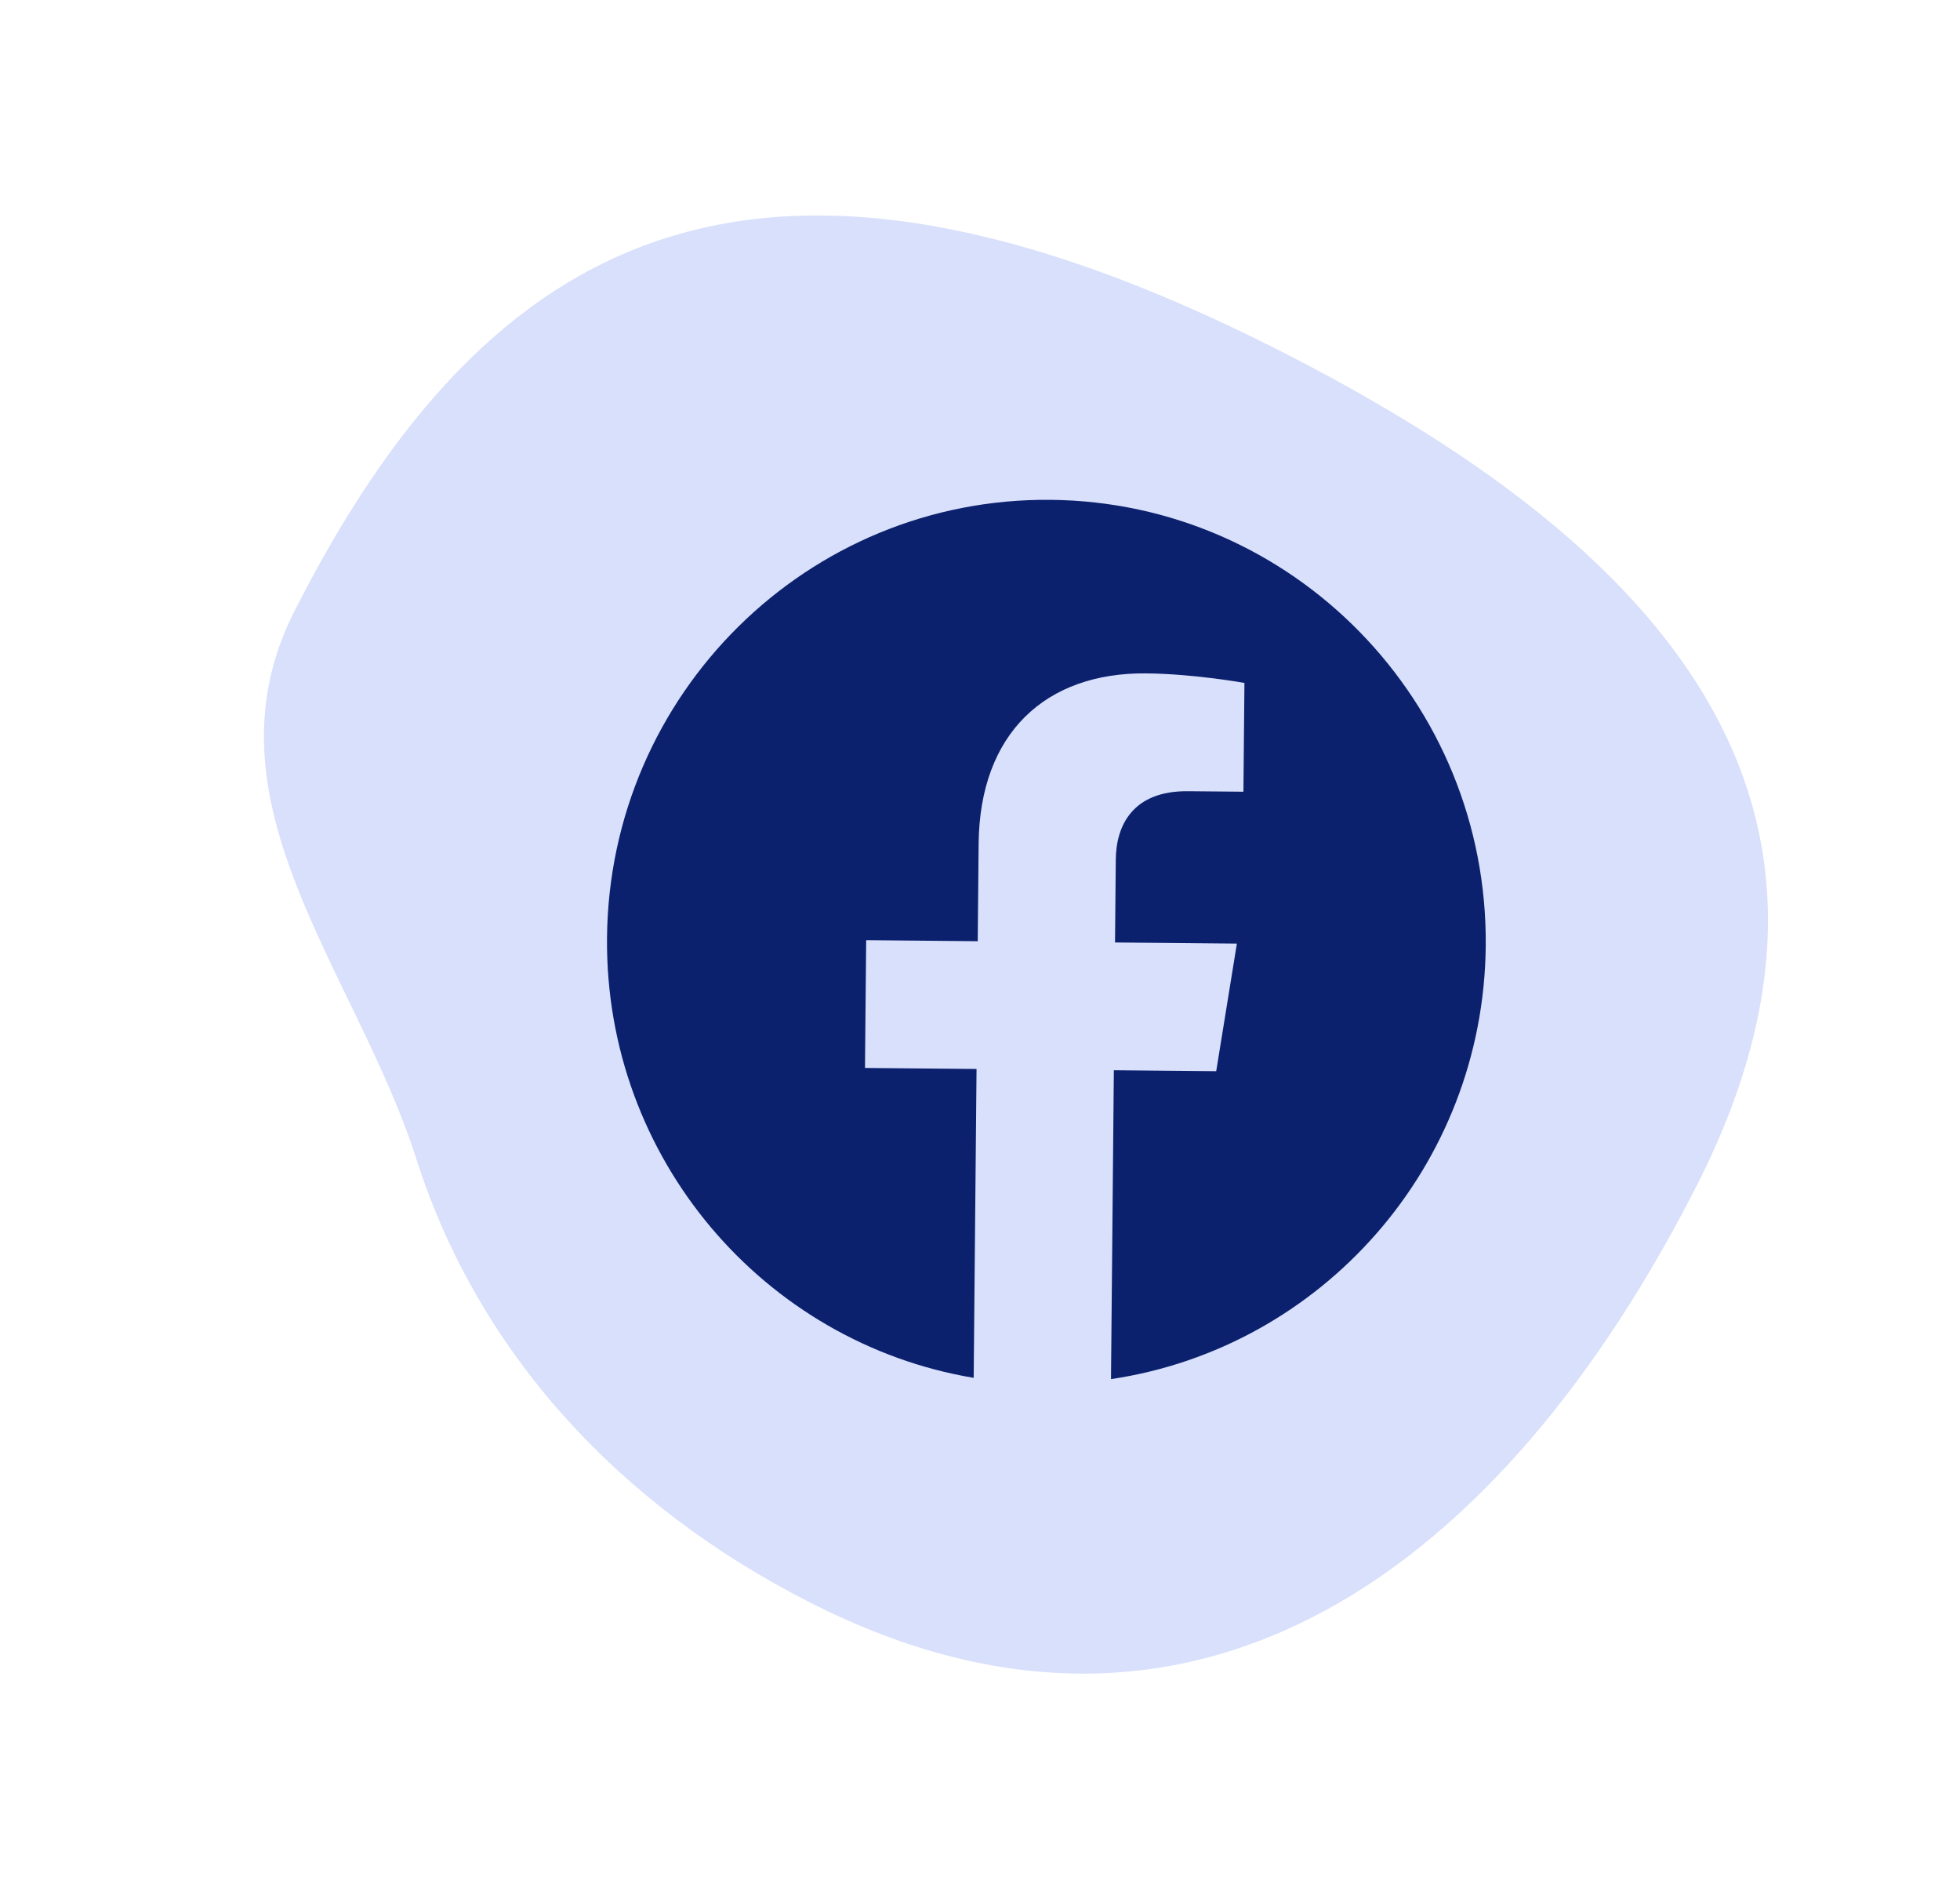
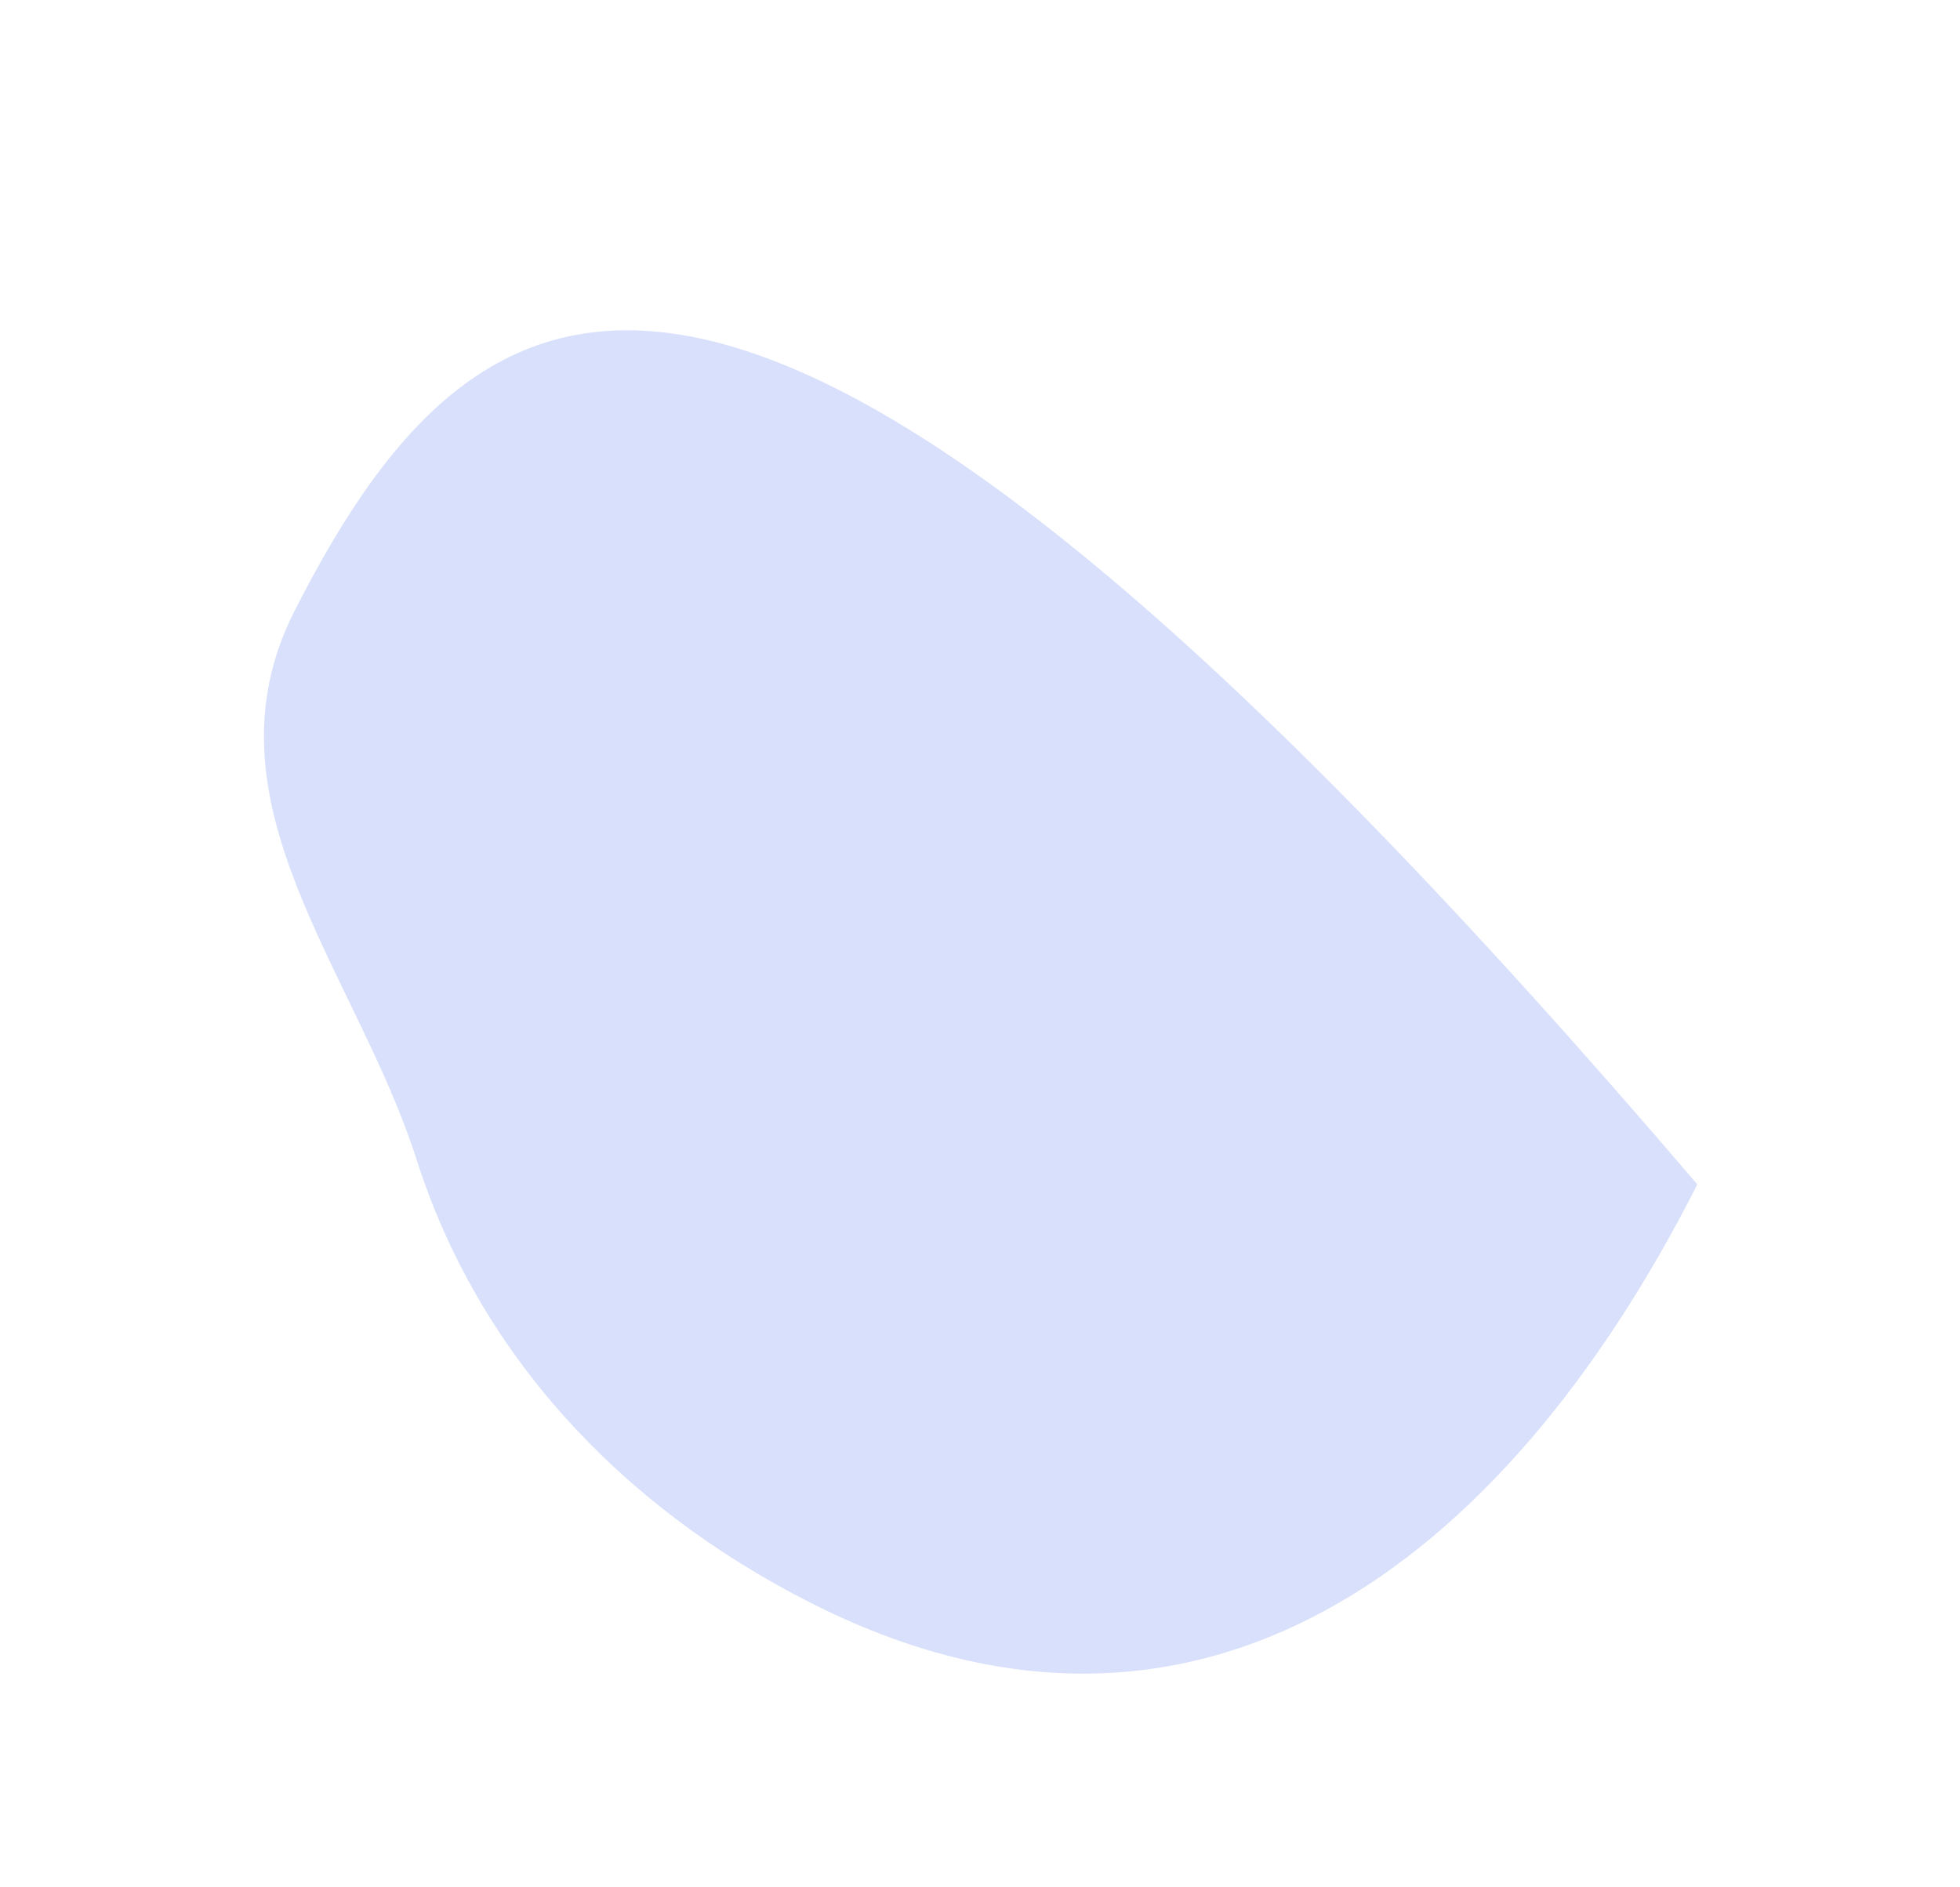
<svg xmlns="http://www.w3.org/2000/svg" width="107" height="103" viewBox="0 0 107 103" fill="none">
-   <path opacity="0.3" d="M16.069 33.377C10.804 43.757 19.455 53.015 22.736 63.29C26.078 73.756 33.696 82.15 44.268 87.511C65.221 98.137 82.034 85.615 92.66 64.662C103.285 43.71 90.751 29.74 69.799 19.114C41.514 4.77 26.694 12.424 16.069 33.377Z" fill="#7E97F1" />
-   <path d="M81.109 51.641C81.232 38.314 70.594 27.41 57.347 27.288C44.1 27.165 33.261 37.87 33.138 51.197C33.026 63.242 41.705 73.306 53.155 75.223L53.311 58.36L47.221 58.304L47.286 51.328L53.376 51.385L53.425 46.068C53.481 40.02 57.093 36.712 62.572 36.763C65.196 36.788 67.936 37.284 67.936 37.284L67.881 43.223L64.857 43.195C61.877 43.167 60.931 45.019 60.913 46.927L60.871 51.454L67.523 51.516L66.395 58.481L60.807 58.429L60.651 75.292C72.134 73.588 80.997 63.686 81.109 51.641Z" fill="#0C216E" />
+   <path opacity="0.3" d="M16.069 33.377C10.804 43.757 19.455 53.015 22.736 63.29C26.078 73.756 33.696 82.15 44.268 87.511C65.221 98.137 82.034 85.615 92.66 64.662C41.514 4.77 26.694 12.424 16.069 33.377Z" fill="#7E97F1" />
</svg>